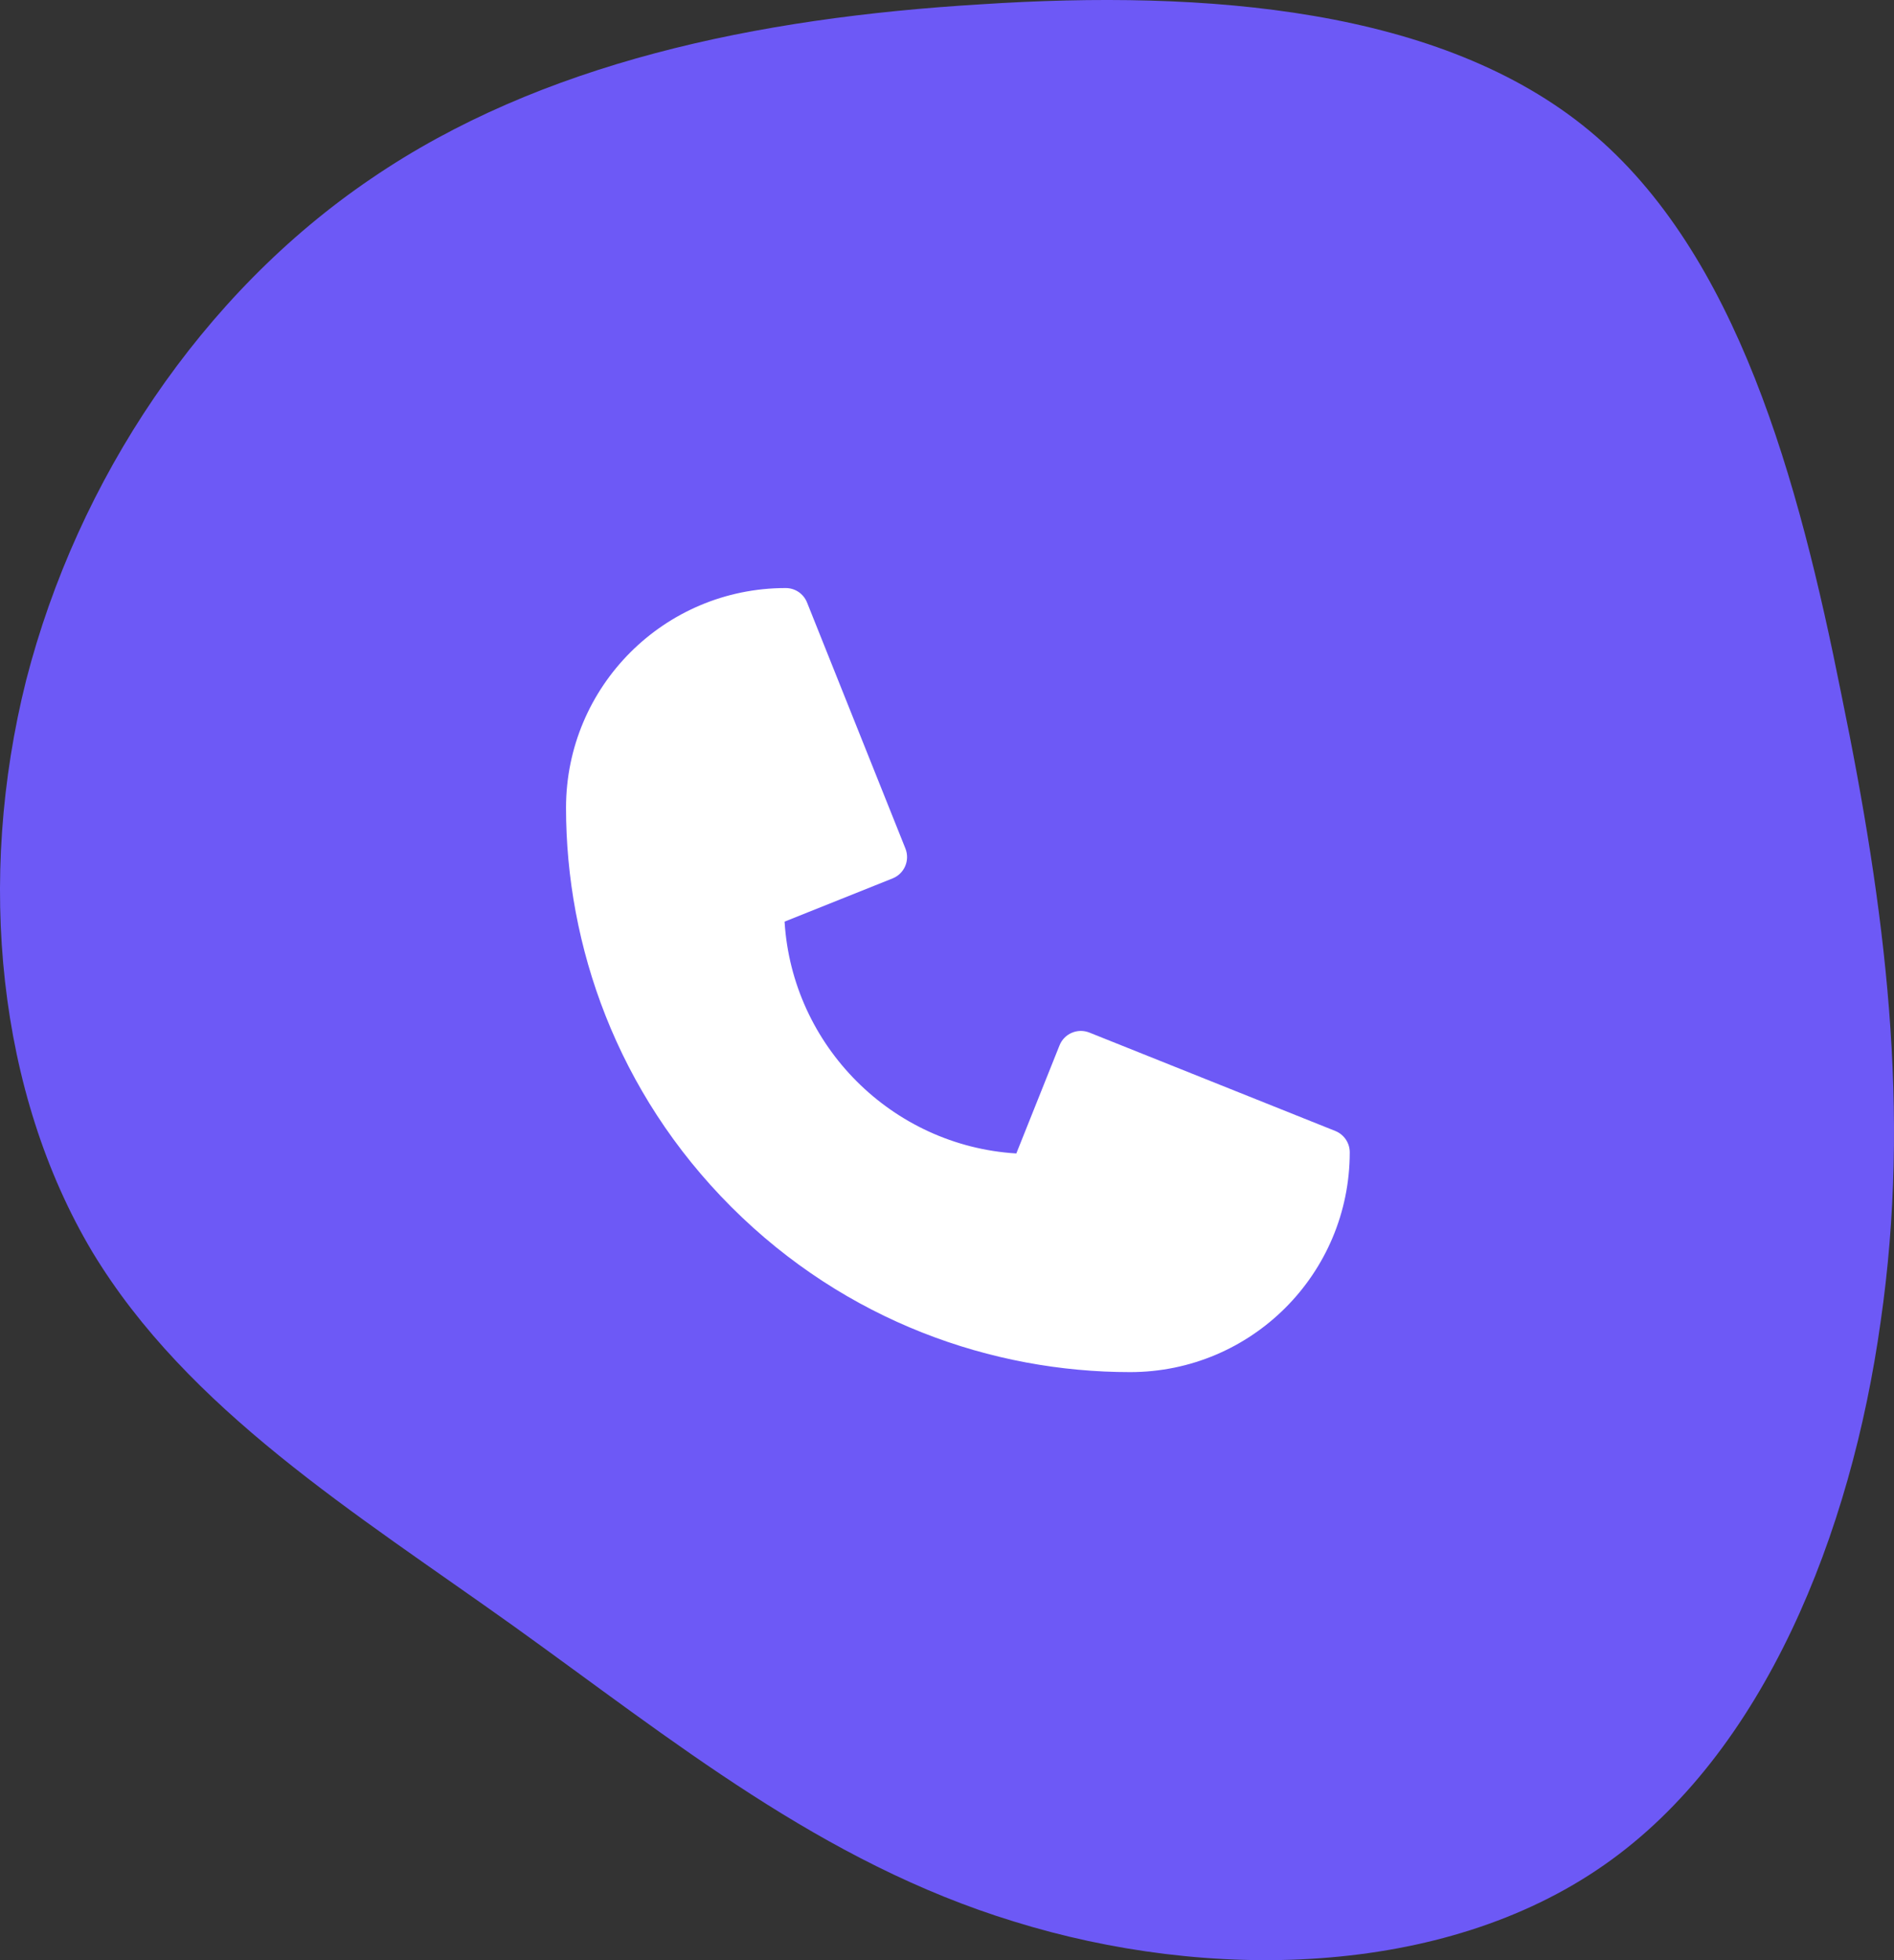
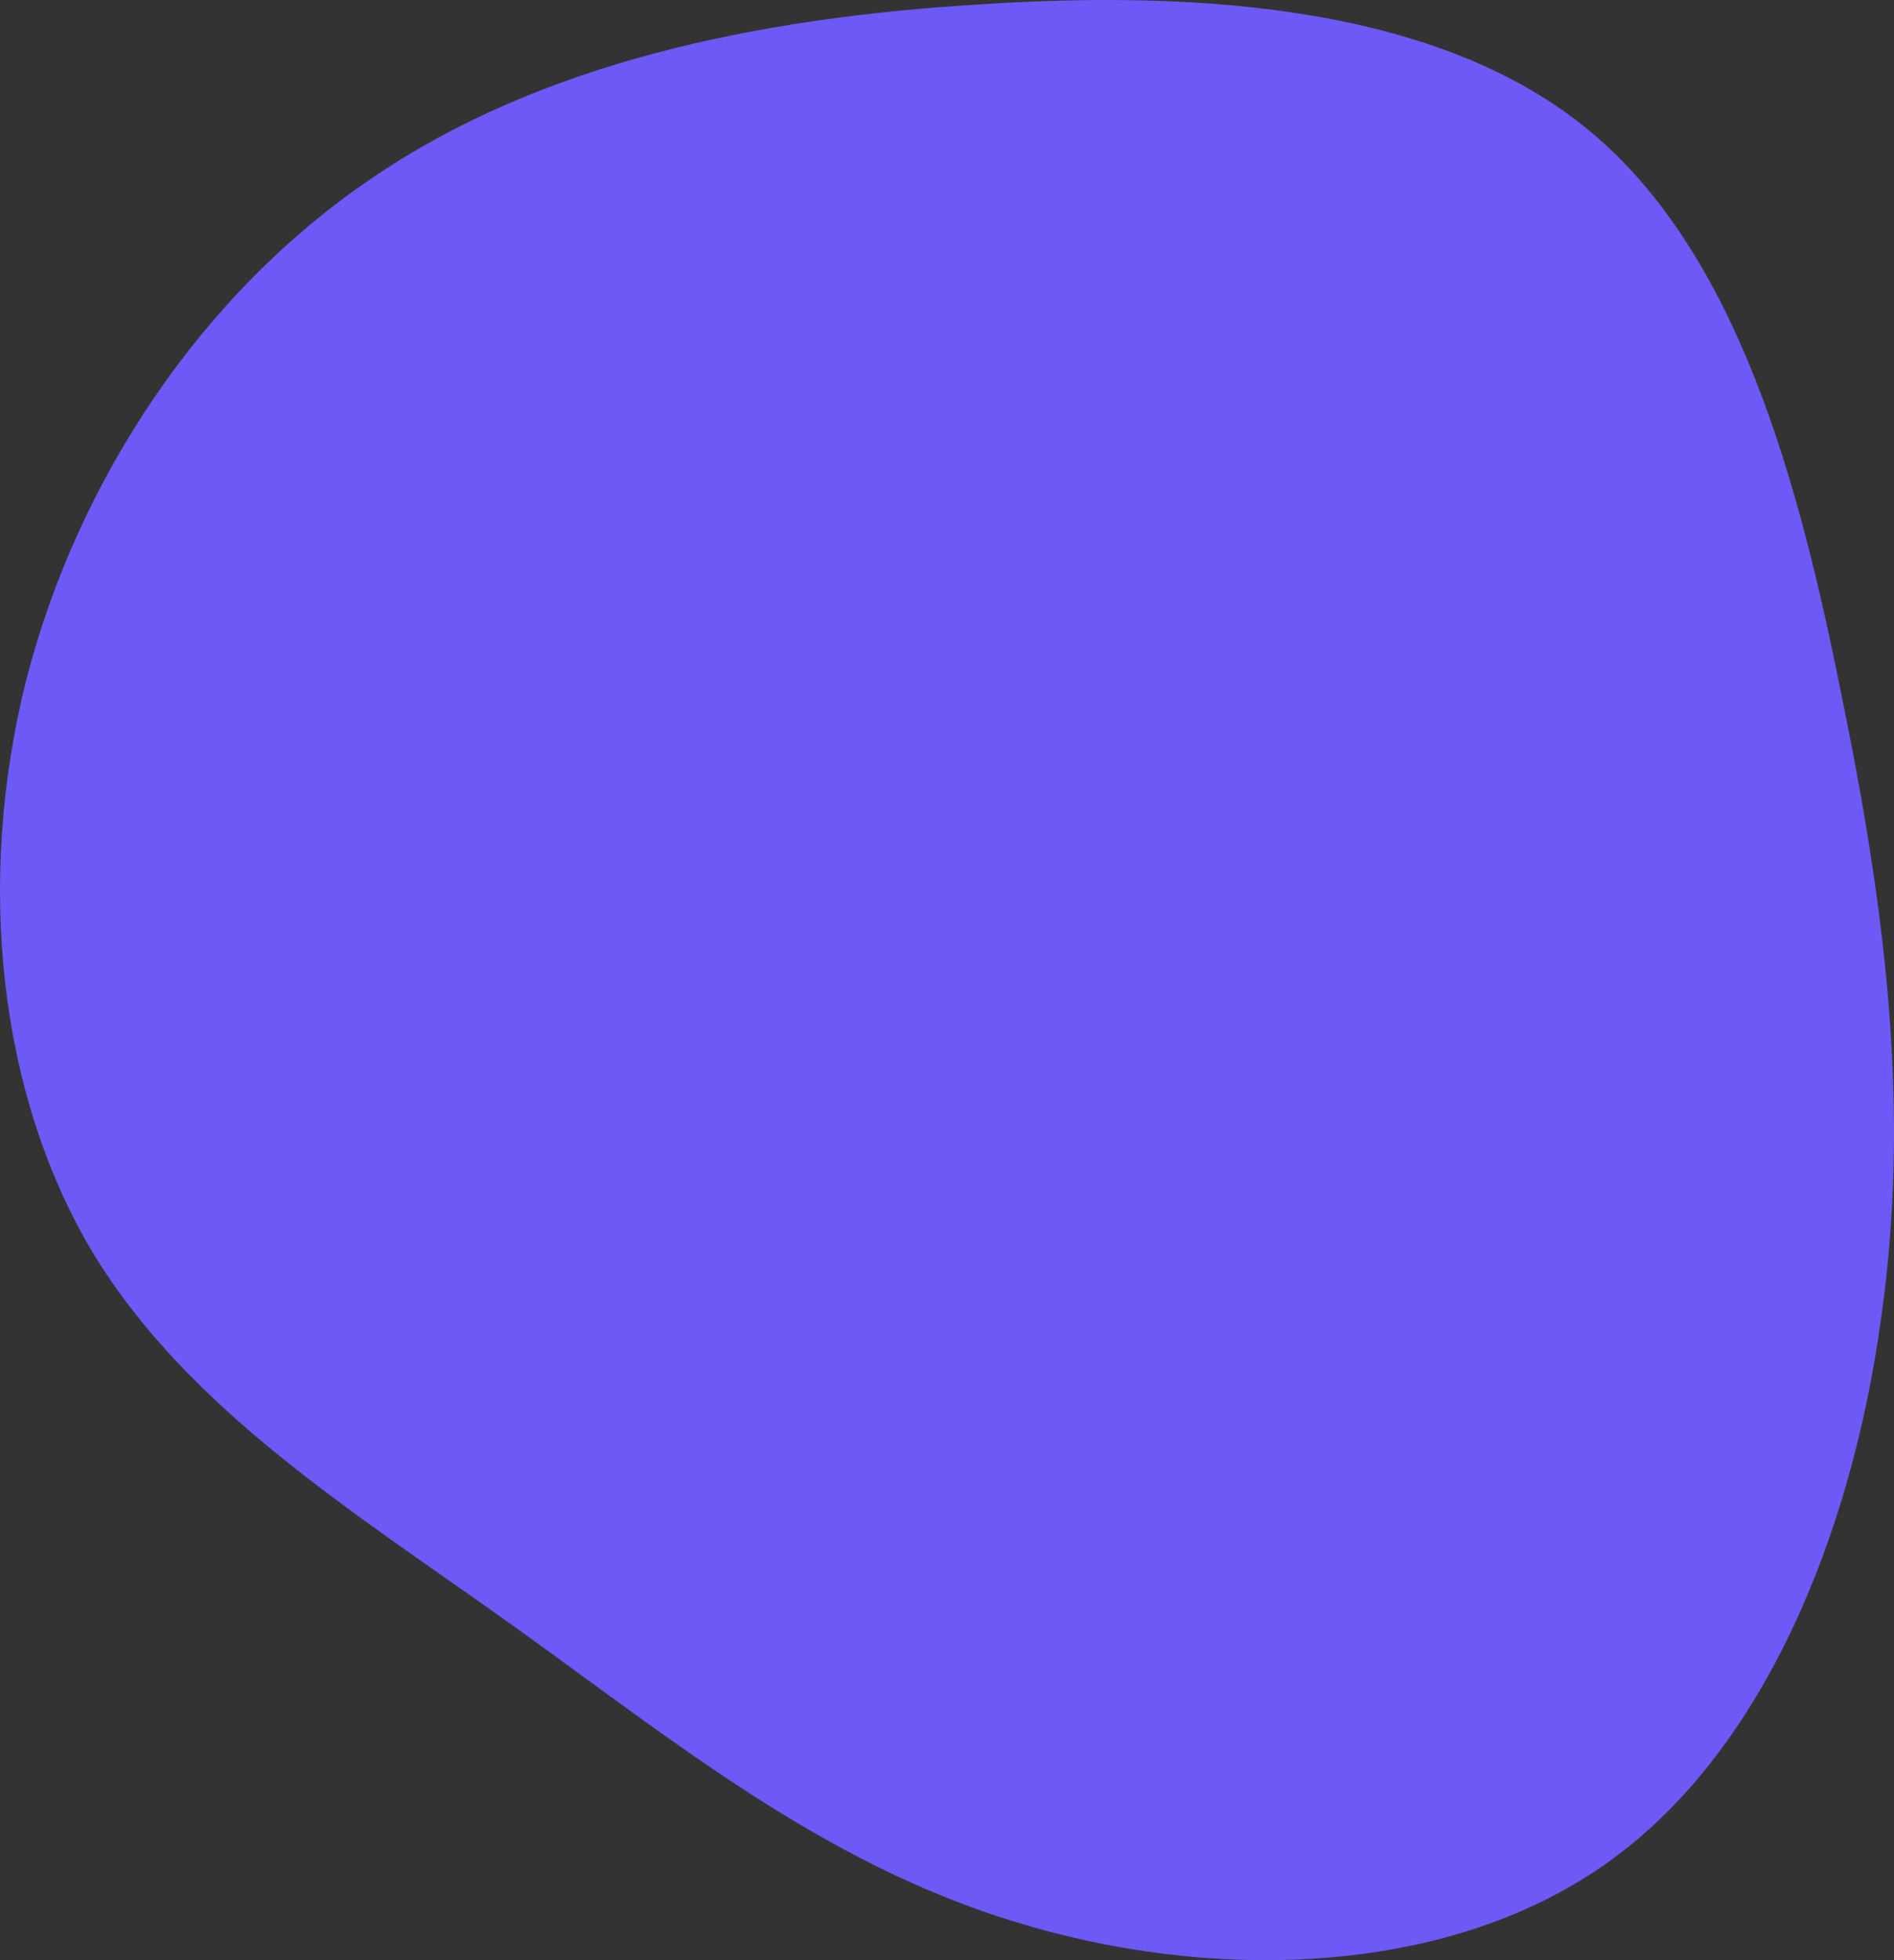
<svg xmlns="http://www.w3.org/2000/svg" width="87" height="90" viewBox="0 0 87 90" fill="none">
  <rect x="0" y="0" width="87" height="90" fill="#333333" stroke="none" />
  <path d="M73.004 5.999C79.808 11.631 82.619 22.05 84.587 31.906C86.611 41.762 87.792 50.999 86.386 60.686C85.037 70.373 81.044 80.51 73.679 85.635C66.257 90.817 55.461 90.986 46.577 88.226C37.749 85.523 30.89 79.891 23.58 74.653C16.327 69.472 8.624 64.741 4.238 57.475C-0.092 50.21 -1.104 40.411 1.202 31.23C3.563 22.05 9.242 13.49 17.058 8.196C24.817 2.902 34.713 0.818 45.059 0.198C55.405 -0.478 66.201 0.367 73.004 5.999Z" fill="#6D59F6" />
-   <path d="M51.908 63C45.597 63 38.858 60.681 33.588 55.412C28.328 50.151 26 43.416 26 37.092C26 31.519 30.509 27 36.092 27C36.523 27 36.911 27.262 37.071 27.663L41.59 38.96C41.806 39.501 41.544 40.114 41.003 40.331L36.039 42.316C36.39 48.027 40.974 52.611 46.684 52.961L48.669 47.997C48.885 47.458 49.499 47.194 50.04 47.41L61.337 51.929C61.737 52.089 62 52.477 62 52.908C62 58.481 57.491 63 51.908 63Z" fill="white" />
</svg>